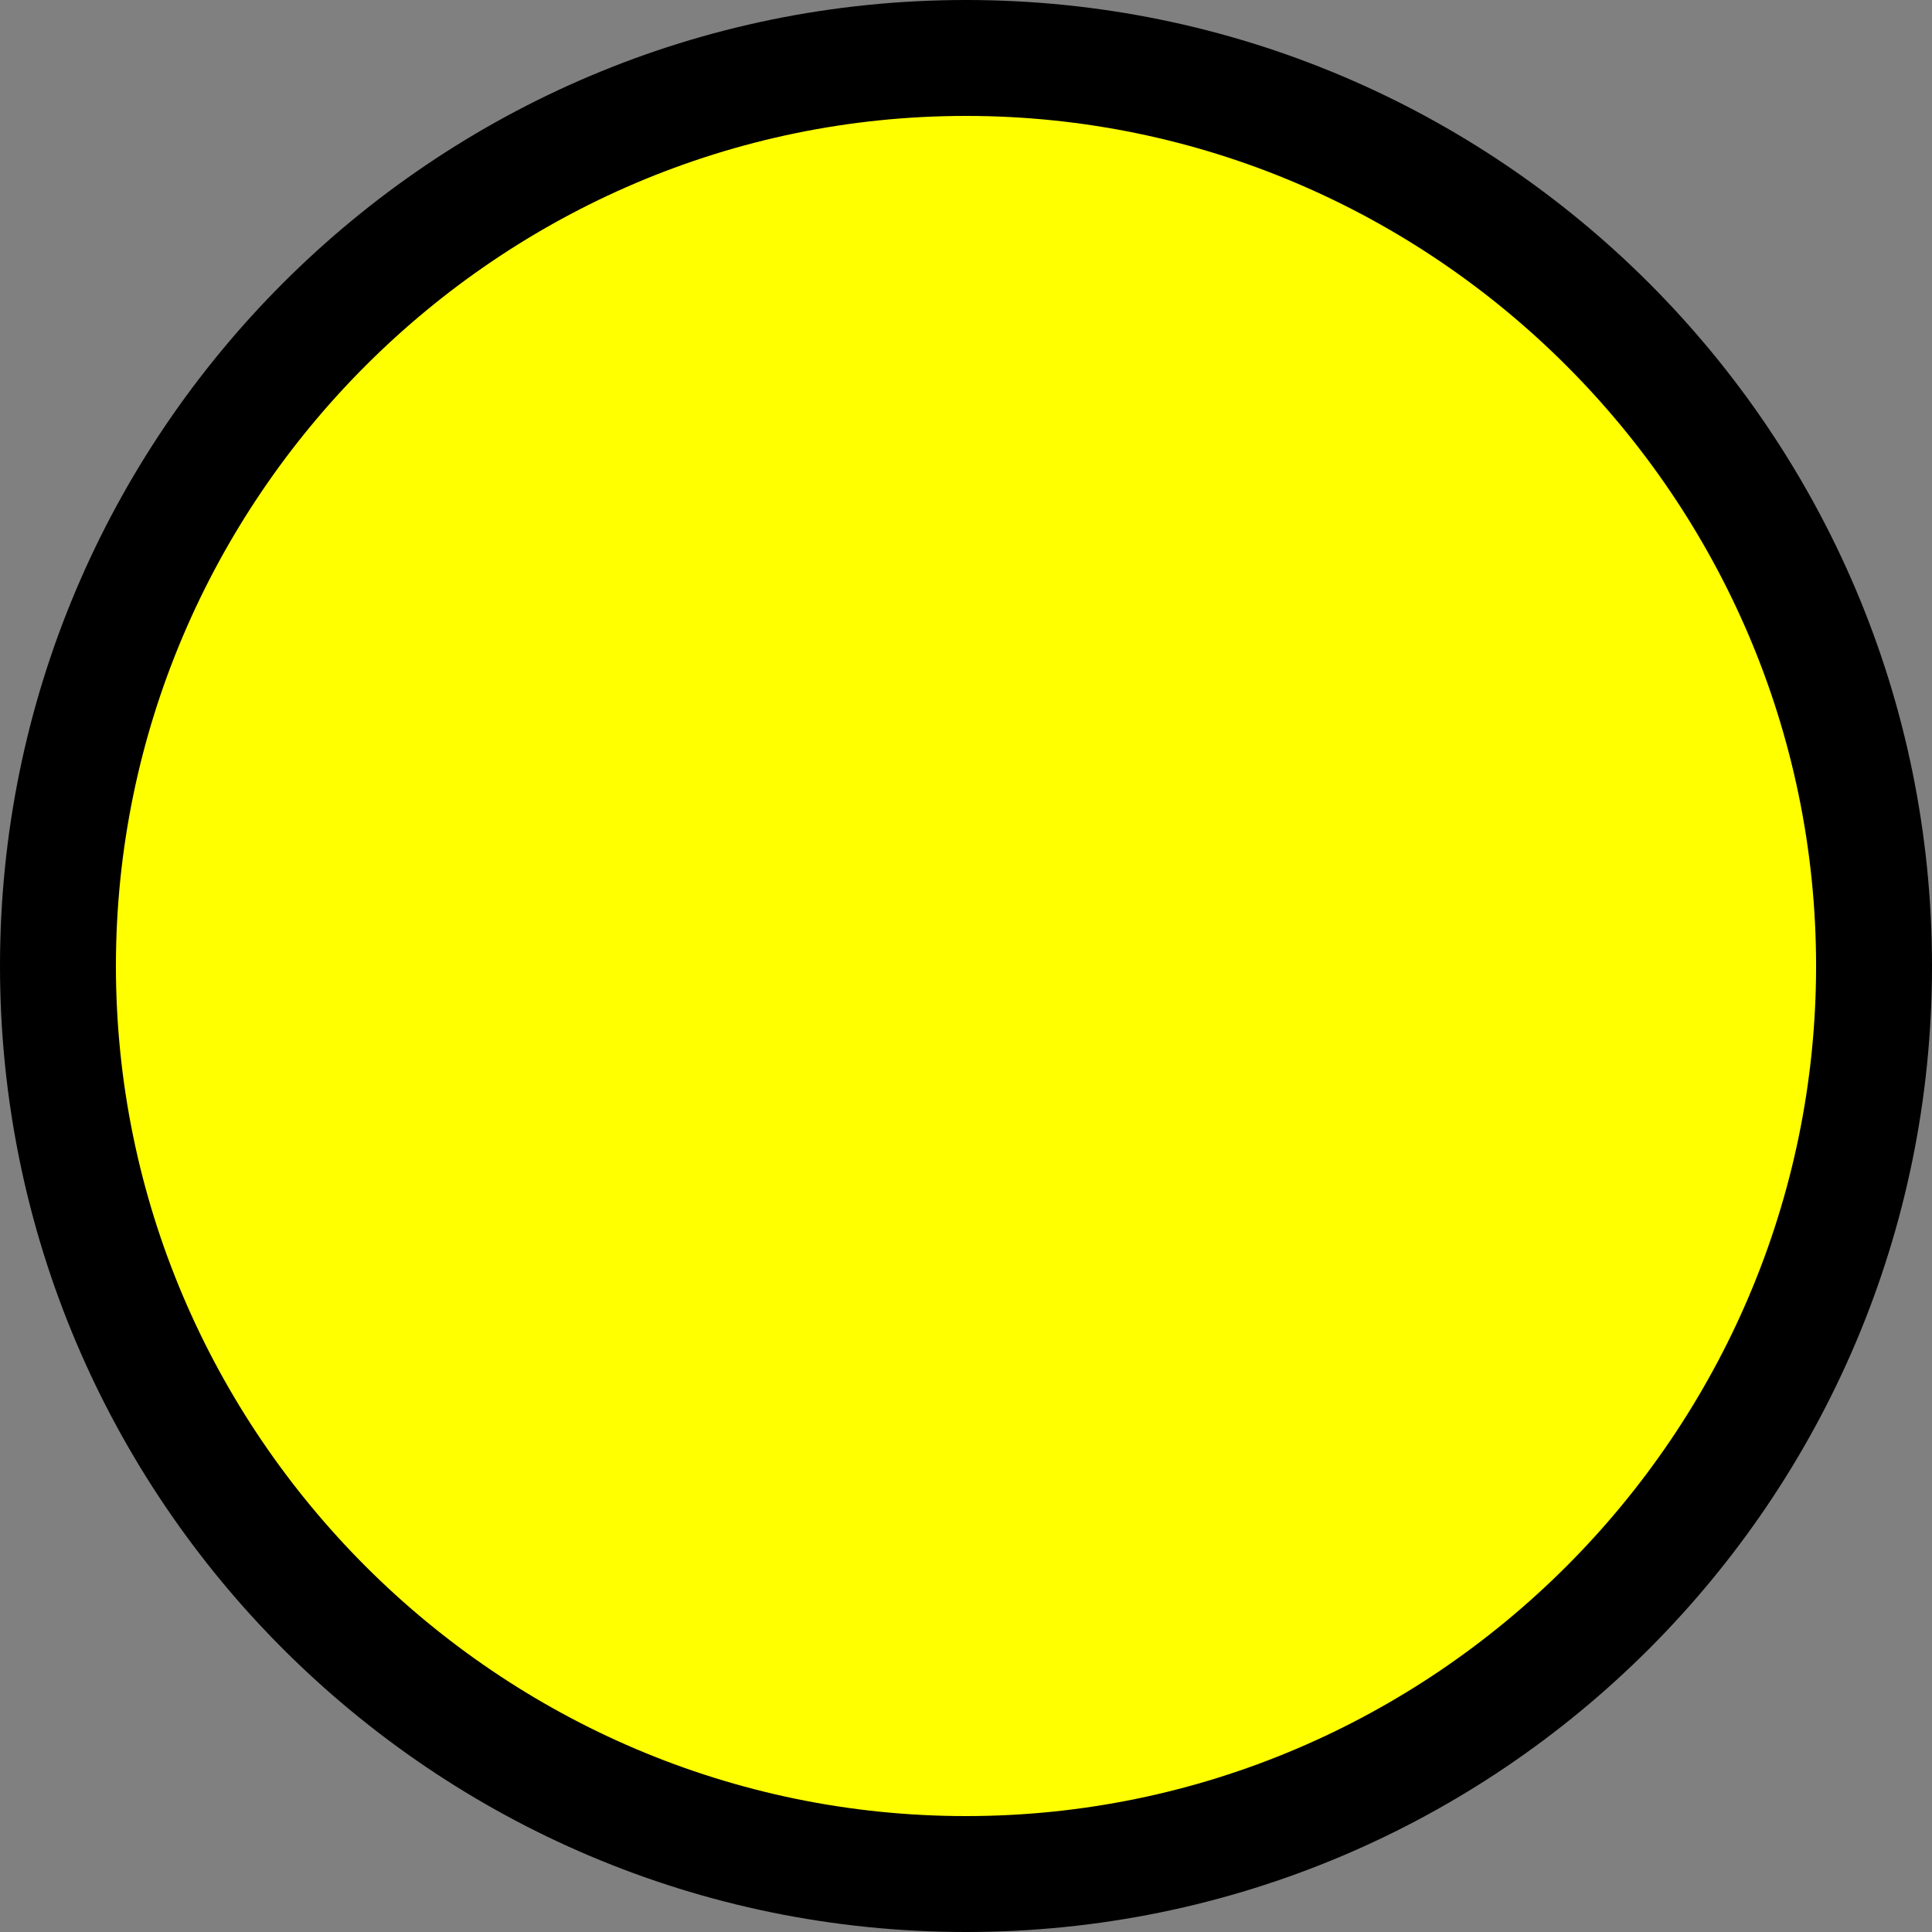
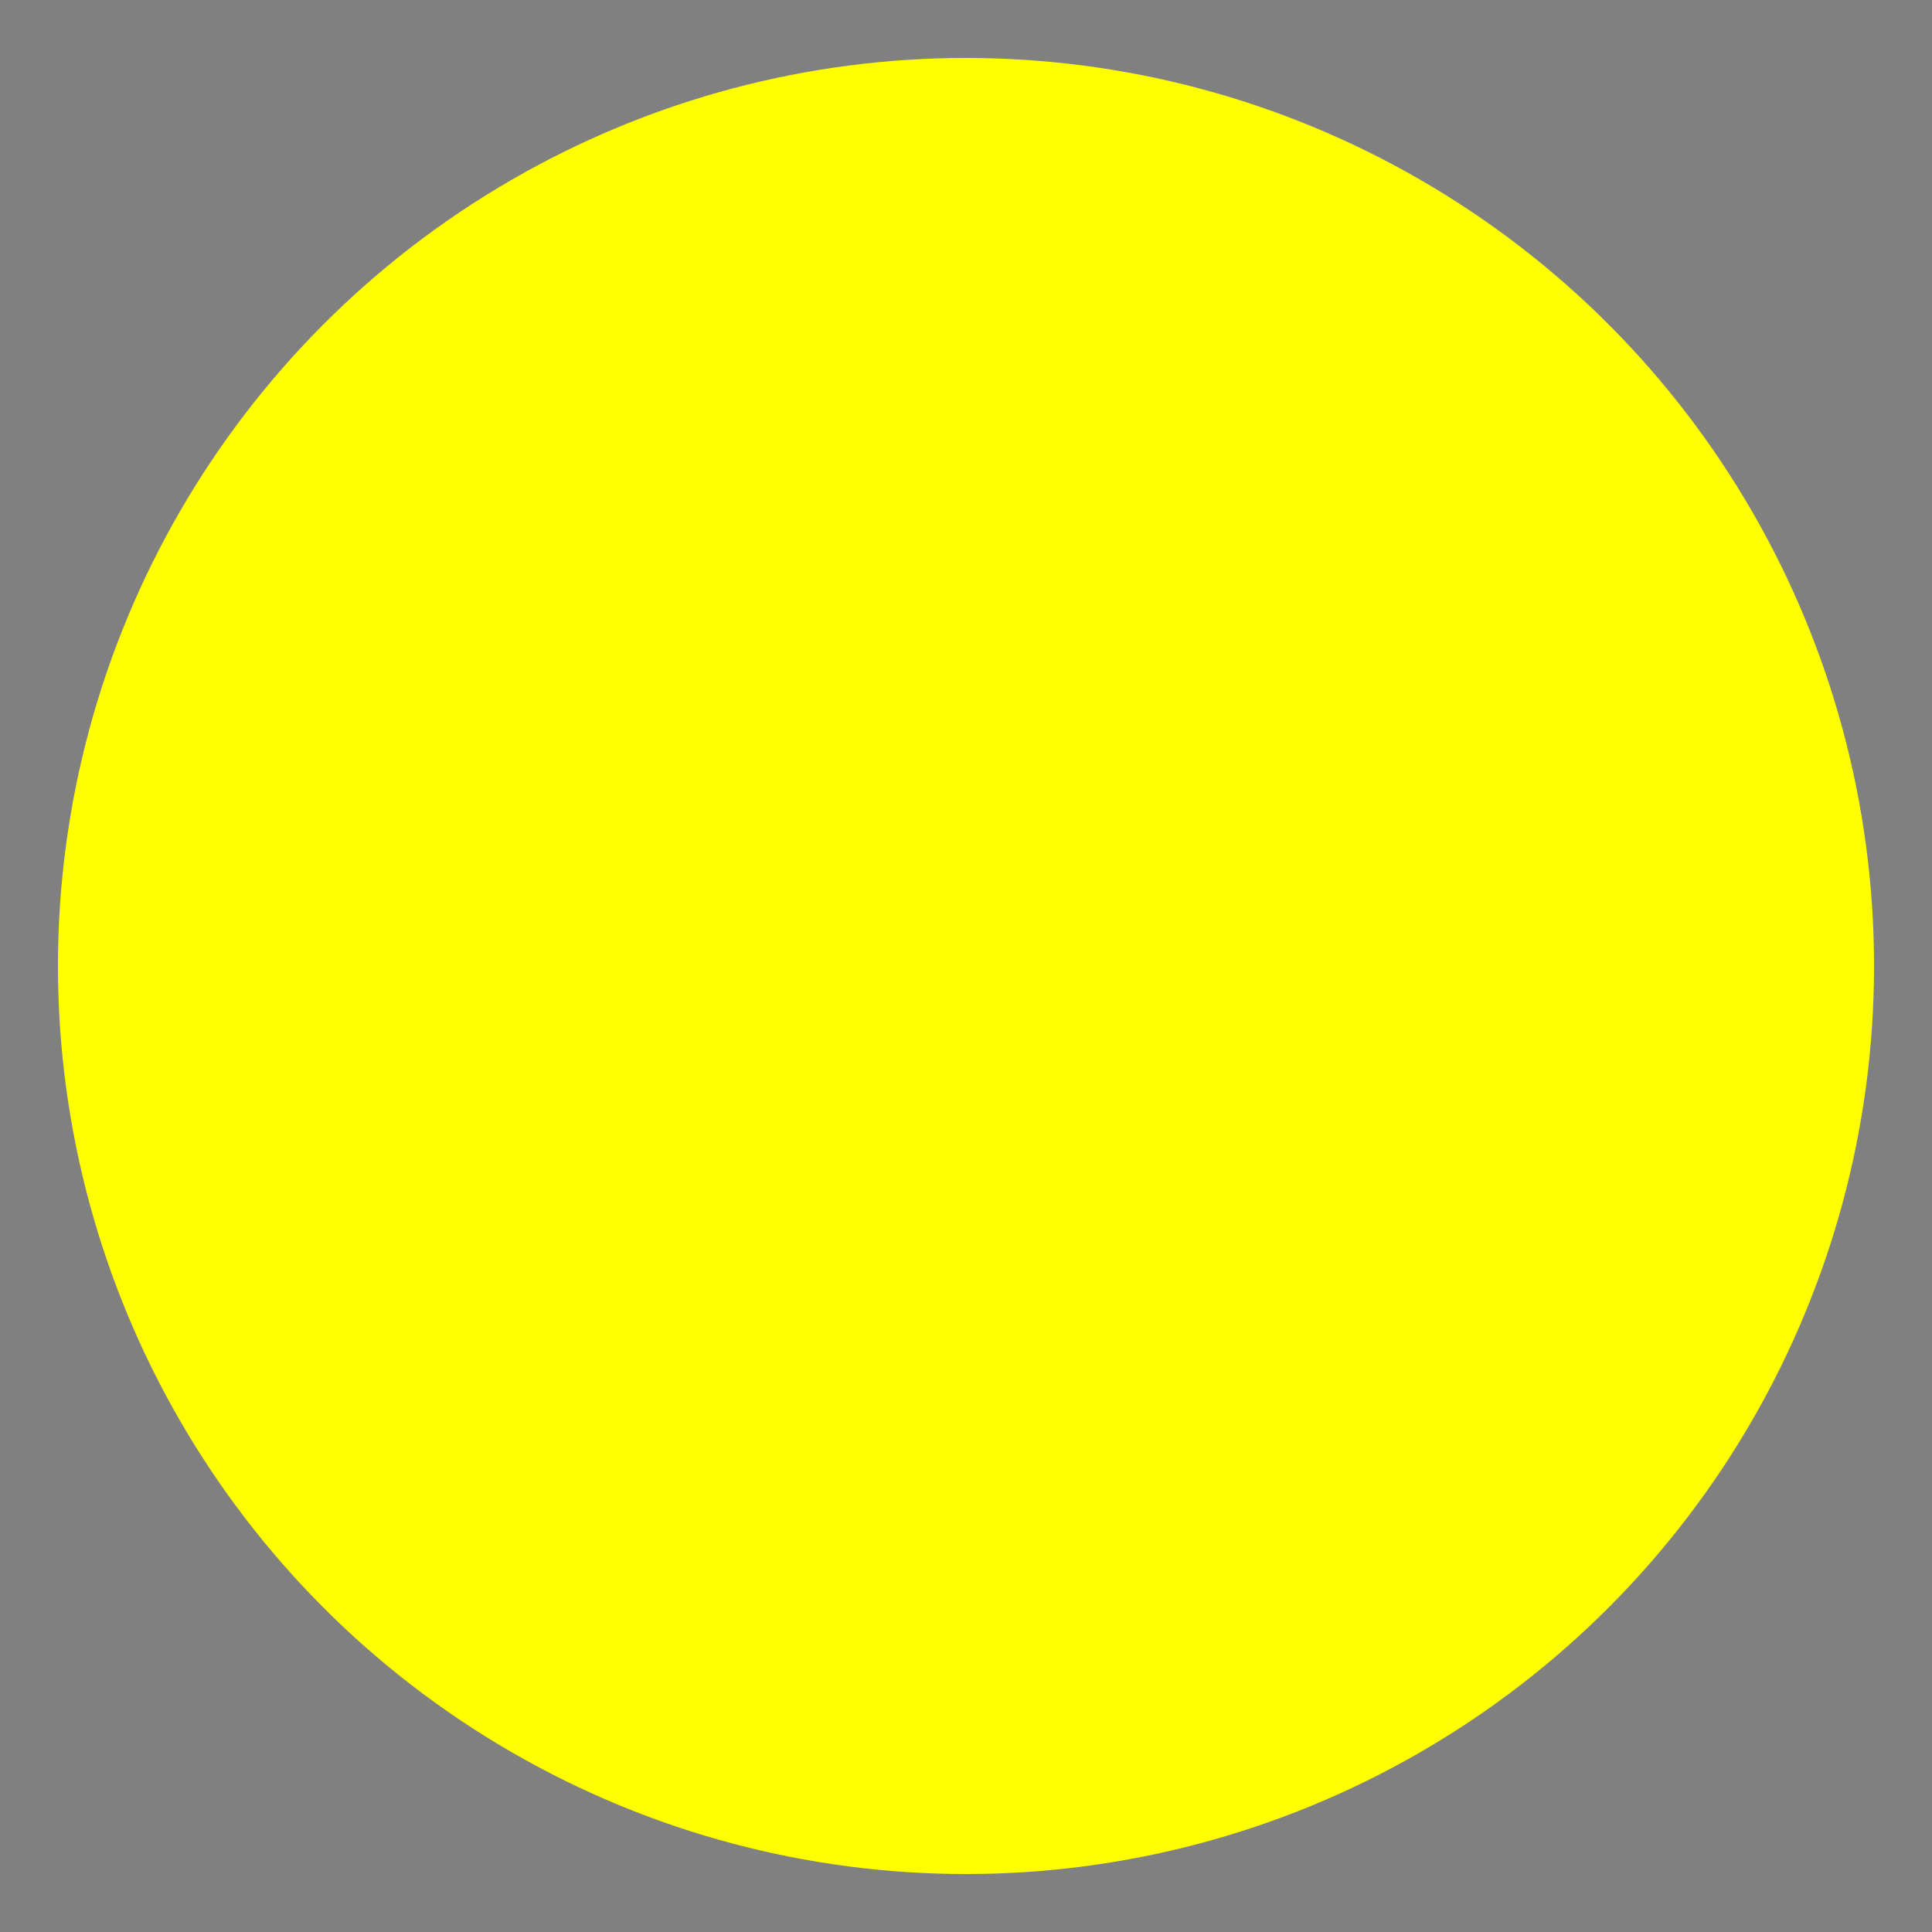
<svg xmlns="http://www.w3.org/2000/svg" version="1.1" width="50" height="50">
  <rect width="100%" height="100%" fill="#808080" stroke="none" />
  <svg version="1.1" id="SvgjsSvg1000" x="0px" y="0px" viewBox="0 0 50 50" style="enable-background:new 0 0 50 50;" xml:space="preserve">
    <style type="text/css">
	.st0{fill:#FFFF00;}
</style>
    <g>
      <circle class="st0" cx="25" cy="25" r="23.5" />
-       <path d="M25,3c12.1,0,22,9.9,22,22s-9.9,22-22,22S3,37.1,3,25S12.9,3,25,3 M25,0C11.2,0,0,11.2,0,25s11.2,25,25,25s25-11.2,25-25   S38.8,0,25,0L25,0z" />
    </g>
  </svg>
  <style>@media (prefers-color-scheme: light) { :root { filter: none; } }
@media (prefers-color-scheme: dark) { :root { filter: none; } }
</style>
</svg>